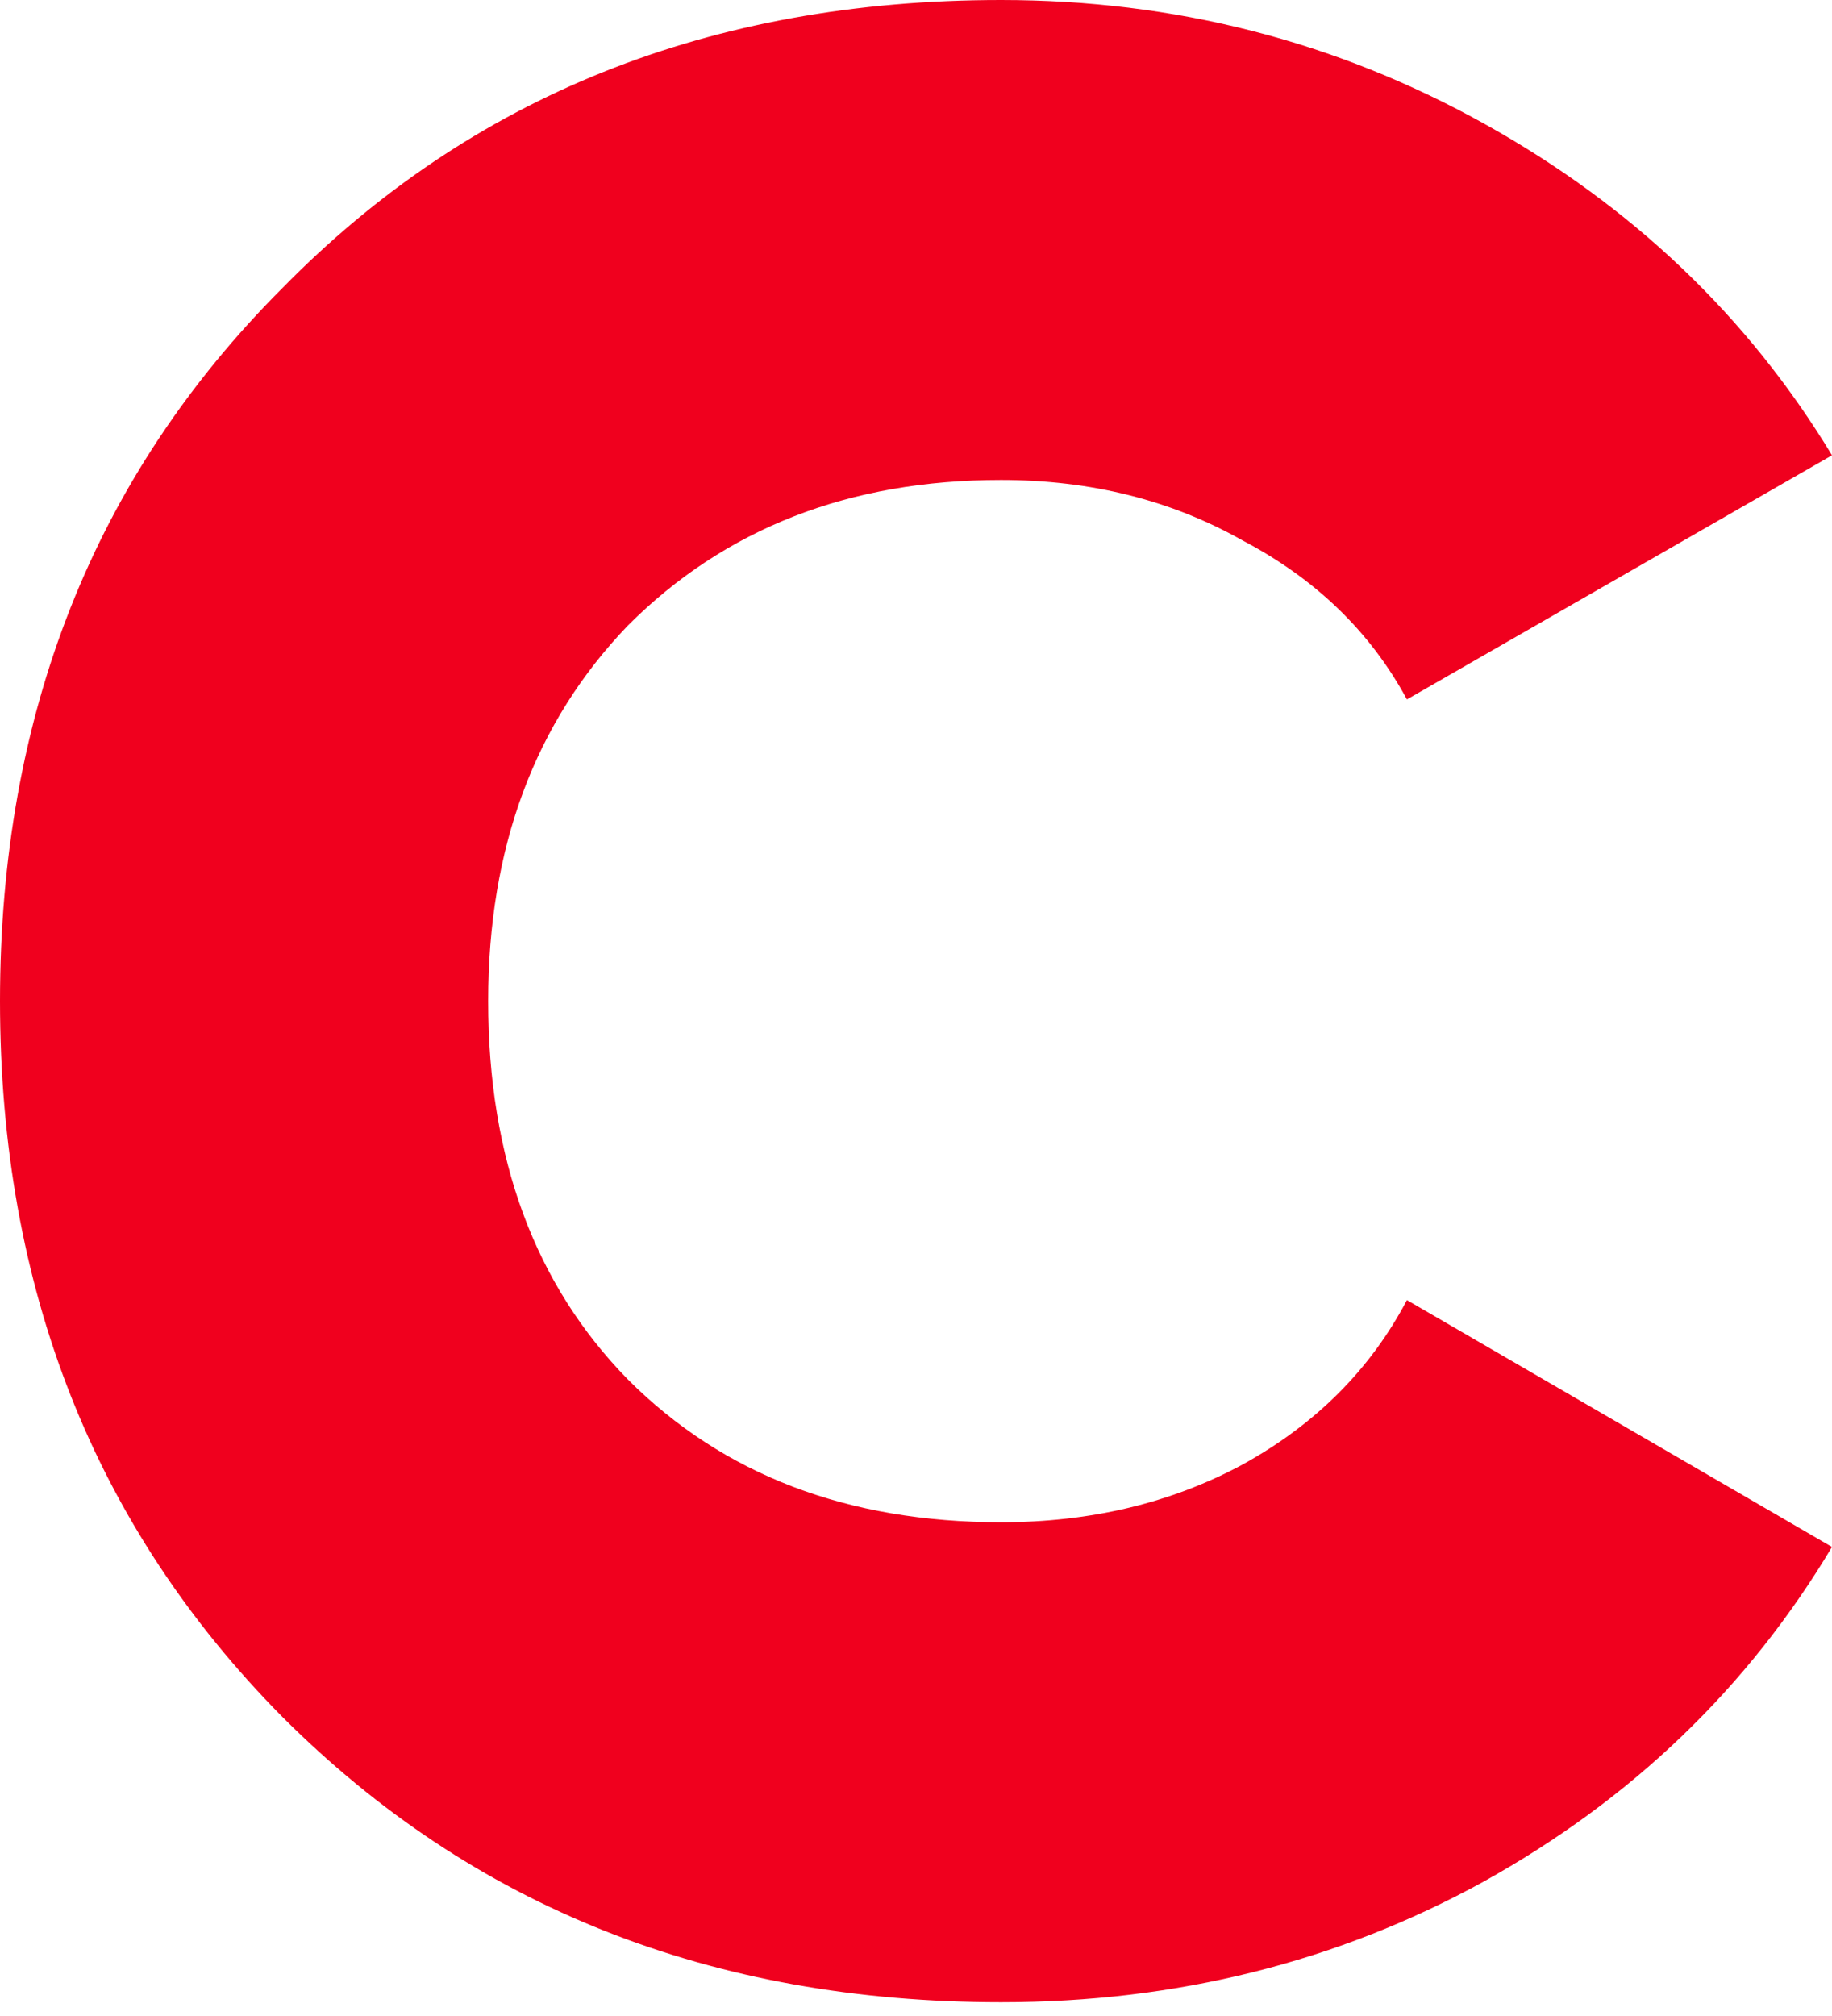
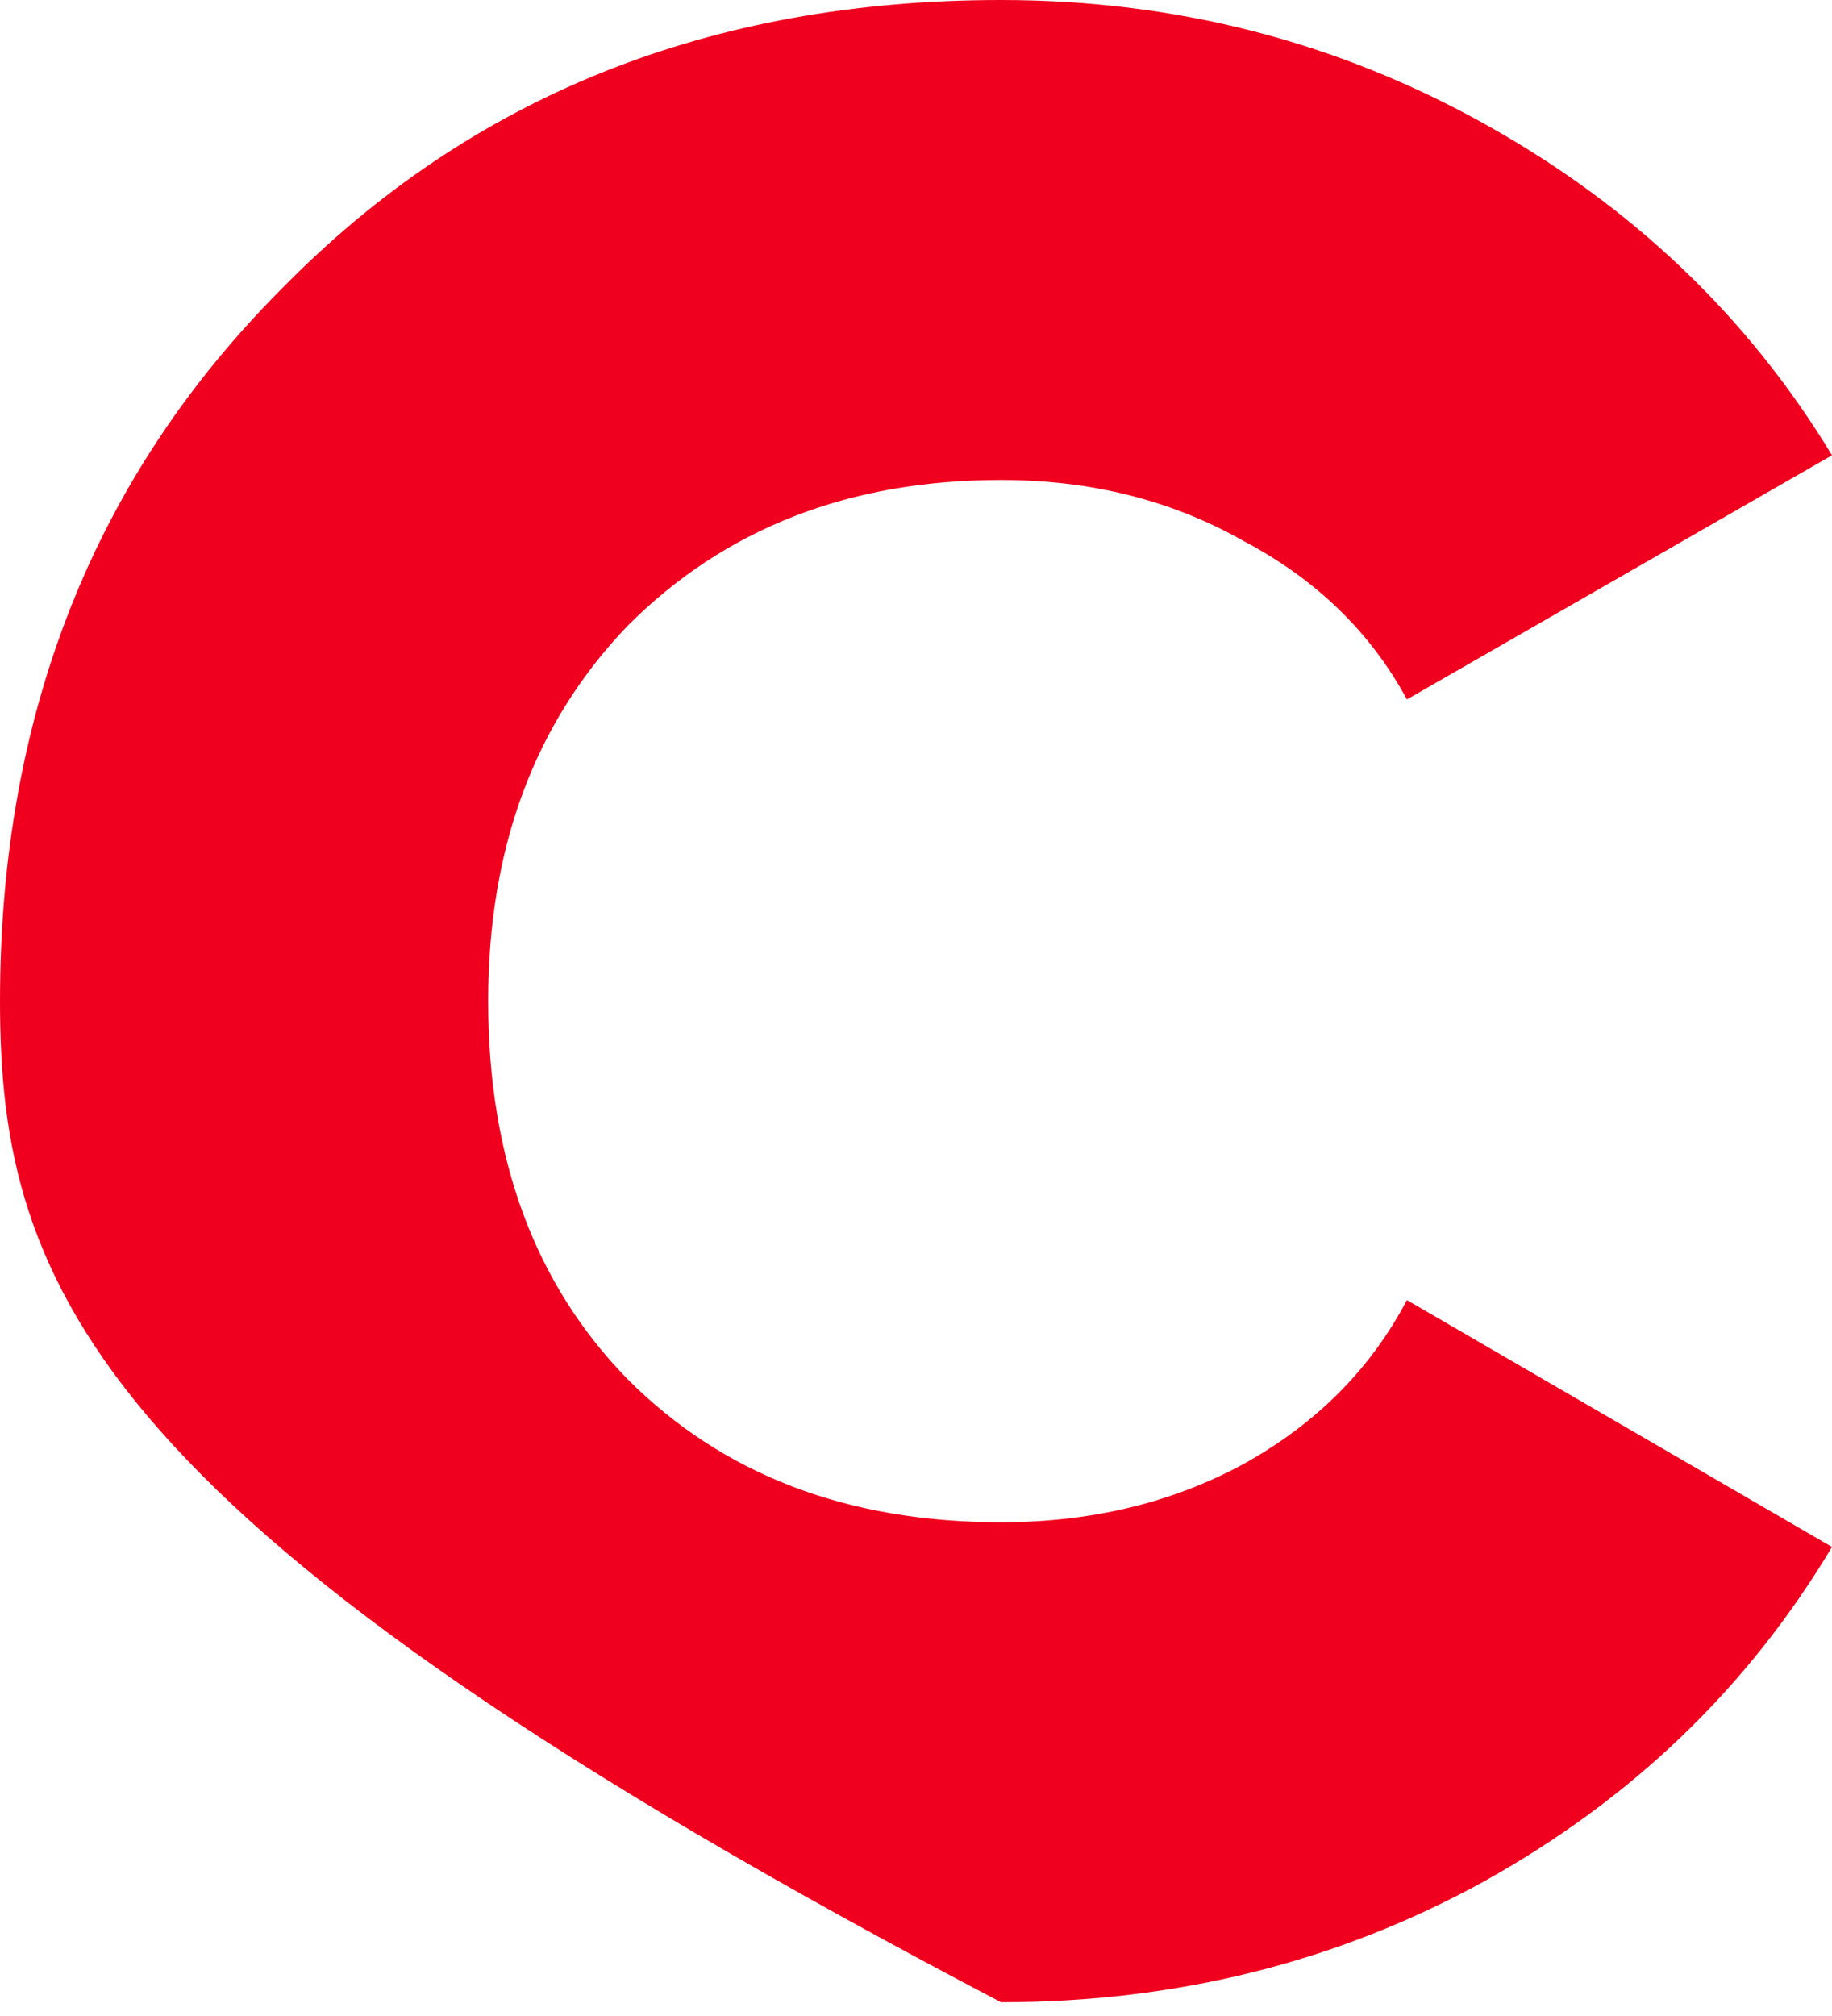
<svg xmlns="http://www.w3.org/2000/svg" width="100" height="110" viewBox="0 0 100 110" fill="none">
-   <path d="M54.641 109.25C38.872 109.25 25.799 104.062 15.419 93.686C5.14 83.309 0 70.289 0 54.625C0 38.961 5.14 25.991 15.419 15.714C25.699 5.238 38.773 0 54.641 0C64.122 0 72.904 2.245 80.988 6.735C89.072 11.224 95.409 17.261 100 24.843L76.797 38.163C74.801 34.471 71.807 31.578 67.815 29.483C63.922 27.288 59.531 26.19 54.641 26.19C46.358 26.19 39.571 28.834 34.282 34.122C29.192 39.41 26.647 46.244 26.647 54.625C26.647 63.205 29.192 70.089 34.282 75.278C39.471 80.466 46.258 83.06 54.641 83.06C59.531 83.06 63.922 82.012 67.815 79.917C71.807 77.722 74.801 74.729 76.797 70.938L100 84.407C95.409 92.089 89.072 98.175 80.988 102.665C73.004 107.055 64.222 109.25 54.641 109.25Z" fill="#F0001E" />
+   <path d="M54.641 109.25C5.14 83.309 0 70.289 0 54.625C0 38.961 5.14 25.991 15.419 15.714C25.699 5.238 38.773 0 54.641 0C64.122 0 72.904 2.245 80.988 6.735C89.072 11.224 95.409 17.261 100 24.843L76.797 38.163C74.801 34.471 71.807 31.578 67.815 29.483C63.922 27.288 59.531 26.19 54.641 26.19C46.358 26.19 39.571 28.834 34.282 34.122C29.192 39.41 26.647 46.244 26.647 54.625C26.647 63.205 29.192 70.089 34.282 75.278C39.471 80.466 46.258 83.06 54.641 83.06C59.531 83.06 63.922 82.012 67.815 79.917C71.807 77.722 74.801 74.729 76.797 70.938L100 84.407C95.409 92.089 89.072 98.175 80.988 102.665C73.004 107.055 64.222 109.25 54.641 109.25Z" fill="#F0001E" />
</svg>